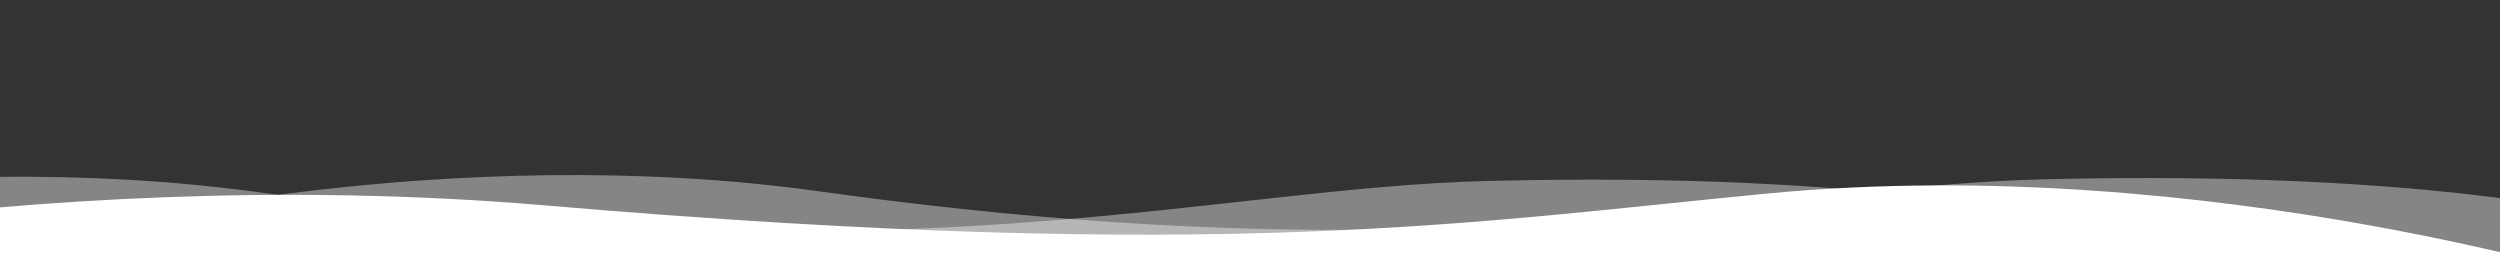
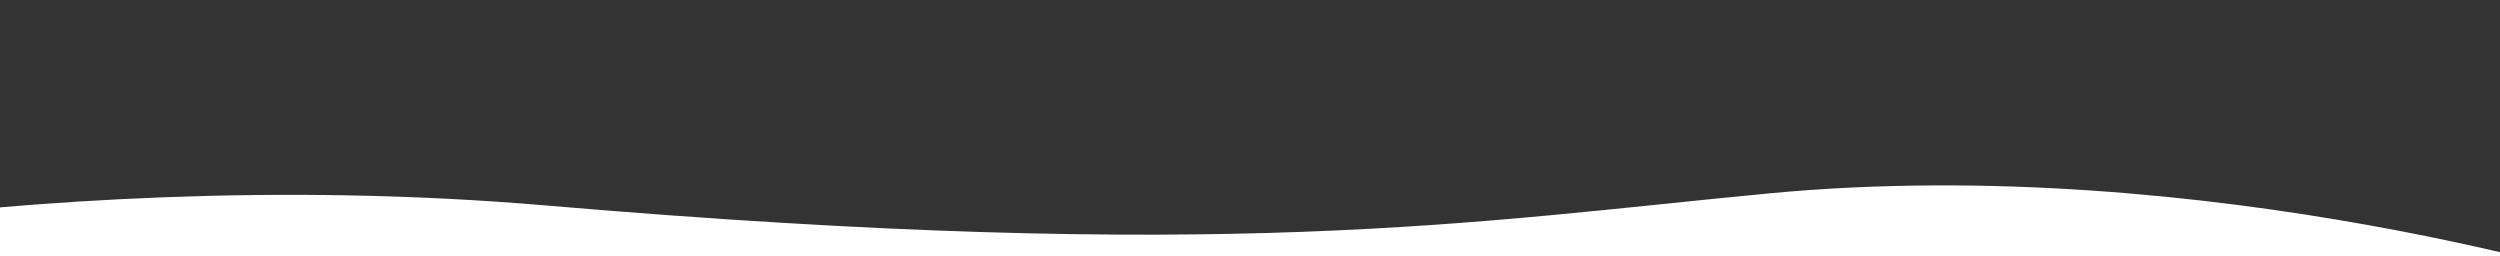
<svg xmlns="http://www.w3.org/2000/svg" xmlns:xlink="http://www.w3.org/1999/xlink" version="1.1" id="Warstwa_1" x="0px" y="0px" viewBox="0 0 1366 140" style="enable-background:new 0 0 1366 140;" xml:space="preserve">
  <rect x="0" y="0" width="1366" height="140" fill="#333333" stroke="none" />
  <style type="text/css">
	.st0{opacity:0.4;clip-path:url(#SVGID_2_);fill:#FFFFFF;enable-background:new    ;}
	.st1{opacity:0.4;clip-path:url(#SVGID_4_);fill:#FFFFFF;enable-background:new    ;}
	.st2{opacity:0.4;clip-path:url(#SVGID_6_);fill:#FFFFFF;fill-opacity:0;enable-background:new    ;}
	.st3{clip-path:url(#SVGID_8_);fill:#FFFFFF;}
</style>
  <g>
    <g>
      <defs>
        <rect id="SVGID_1_" y="35" width="1366" height="140" />
      </defs>
      <clipPath id="SVGID_2_">
        <use xlink:href="#SVGID_1_" style="overflow:visible;" />
      </clipPath>
-       <path class="st0" d="M49.6,124.5c0,0,195.3-48.3,398.4-19.9c352,49.1,515.9-2.8,667.5-6.6c221.7-5.6,318.7,22.7,318.7,22.7v76.2    H49.6V124.5z" />
    </g>
    <g>
      <defs>
-         <rect id="SVGID_3_" y="35" width="1366" height="140" />
-       </defs>
+         </defs>
      <clipPath id="SVGID_4_">
        <use xlink:href="#SVGID_3_" style="overflow:visible;" />
      </clipPath>
-       <path class="st1" d="M-253.6,125.4c0,0,195.3-48.3,398.4-19.9c352,49.1,515.9-2.8,667.5-6.6c221.7-5.7,318.3,22.7,318.3,22.7v76.2    H-253.6V125.4z" />
    </g>
    <g>
      <defs>
-         <rect id="SVGID_5_" y="35" width="1366" height="140" />
-       </defs>
+         </defs>
      <clipPath id="SVGID_6_">
        <use xlink:href="#SVGID_5_" style="overflow:visible;" />
      </clipPath>
-       <path class="st2" d="M106.5,200.6c0,0,219.9-96.5,496.8-96.5c300.1,0,446.2,95.1,446.2,95.1v5.2H102L106.5,200.6z" />
    </g>
    <g>
      <defs>
        <rect id="SVGID_7_" y="35" width="1366" height="140" />
      </defs>
      <clipPath id="SVGID_8_">
        <use xlink:href="#SVGID_7_" style="overflow:visible;" />
      </clipPath>
      <path class="st3" d="M-249.1,151.2c0,0,255-64,547.8-38.9c372.5,31.8,507.2,8.7,667.5-6.6c241.8-23,473.5,51.7,473.5,51.7    l5.9,51.4l-1693.8-4.2L-249.1,151.2z" />
    </g>
  </g>
</svg>